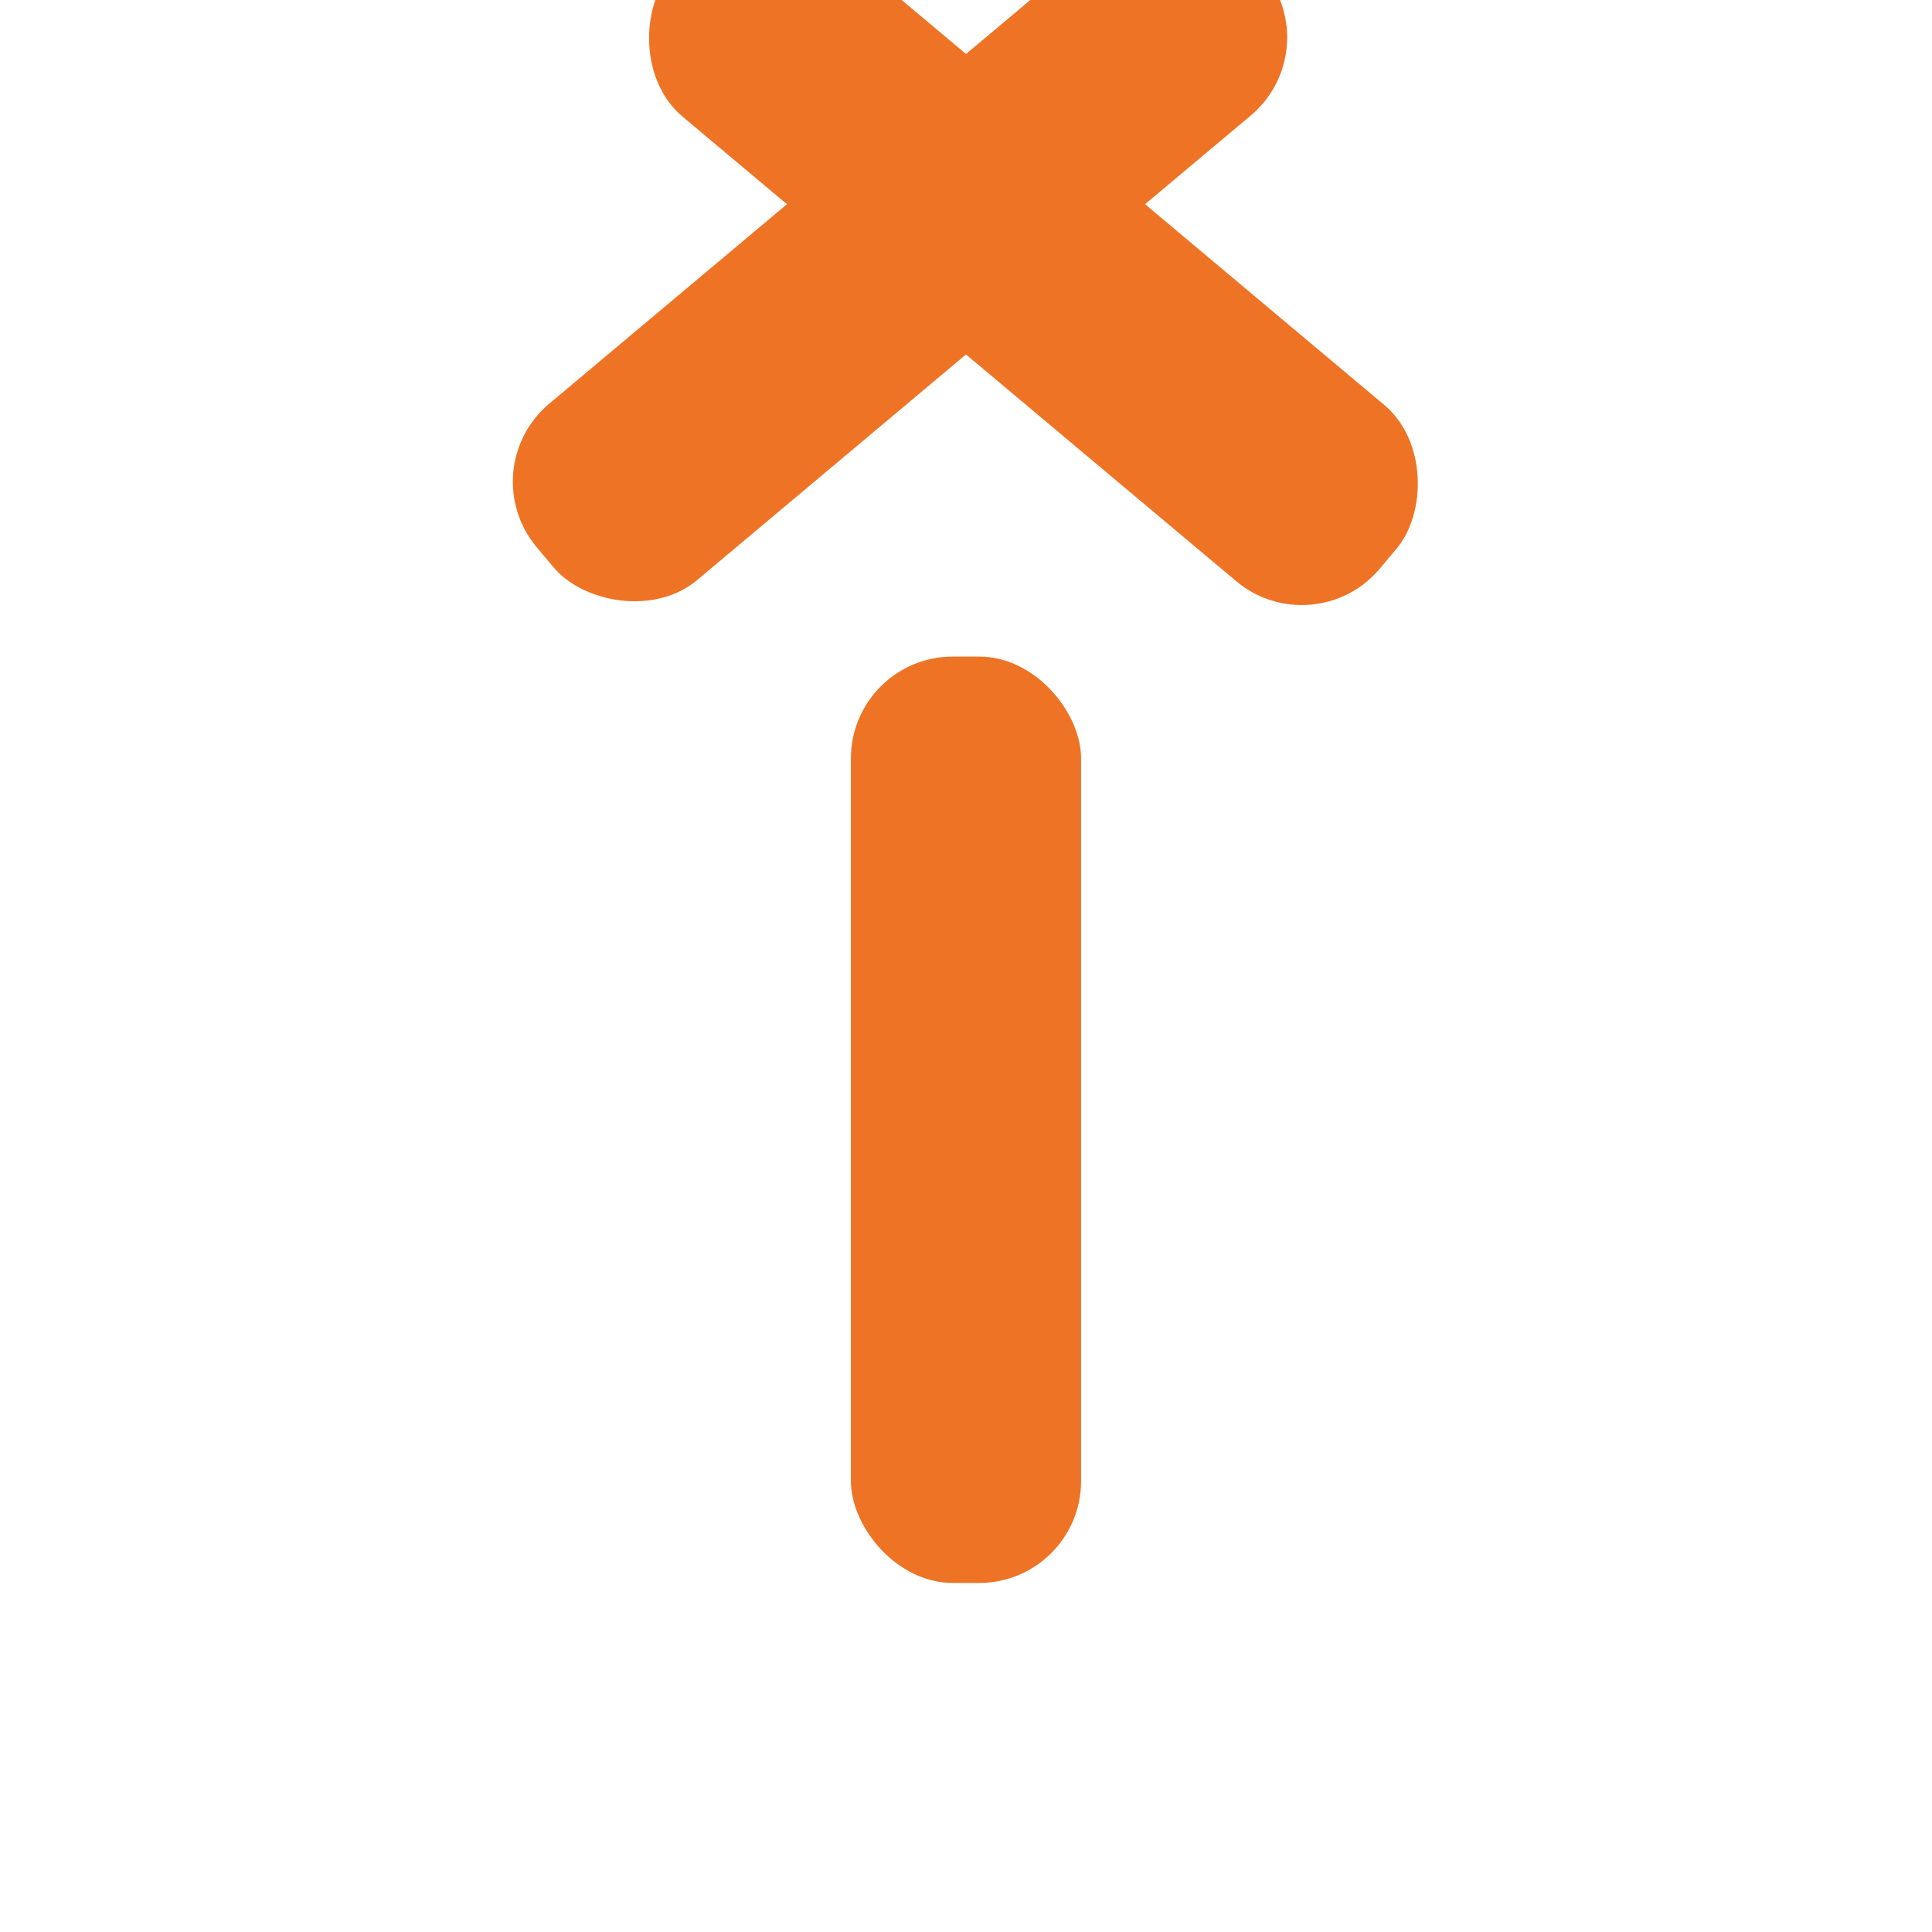
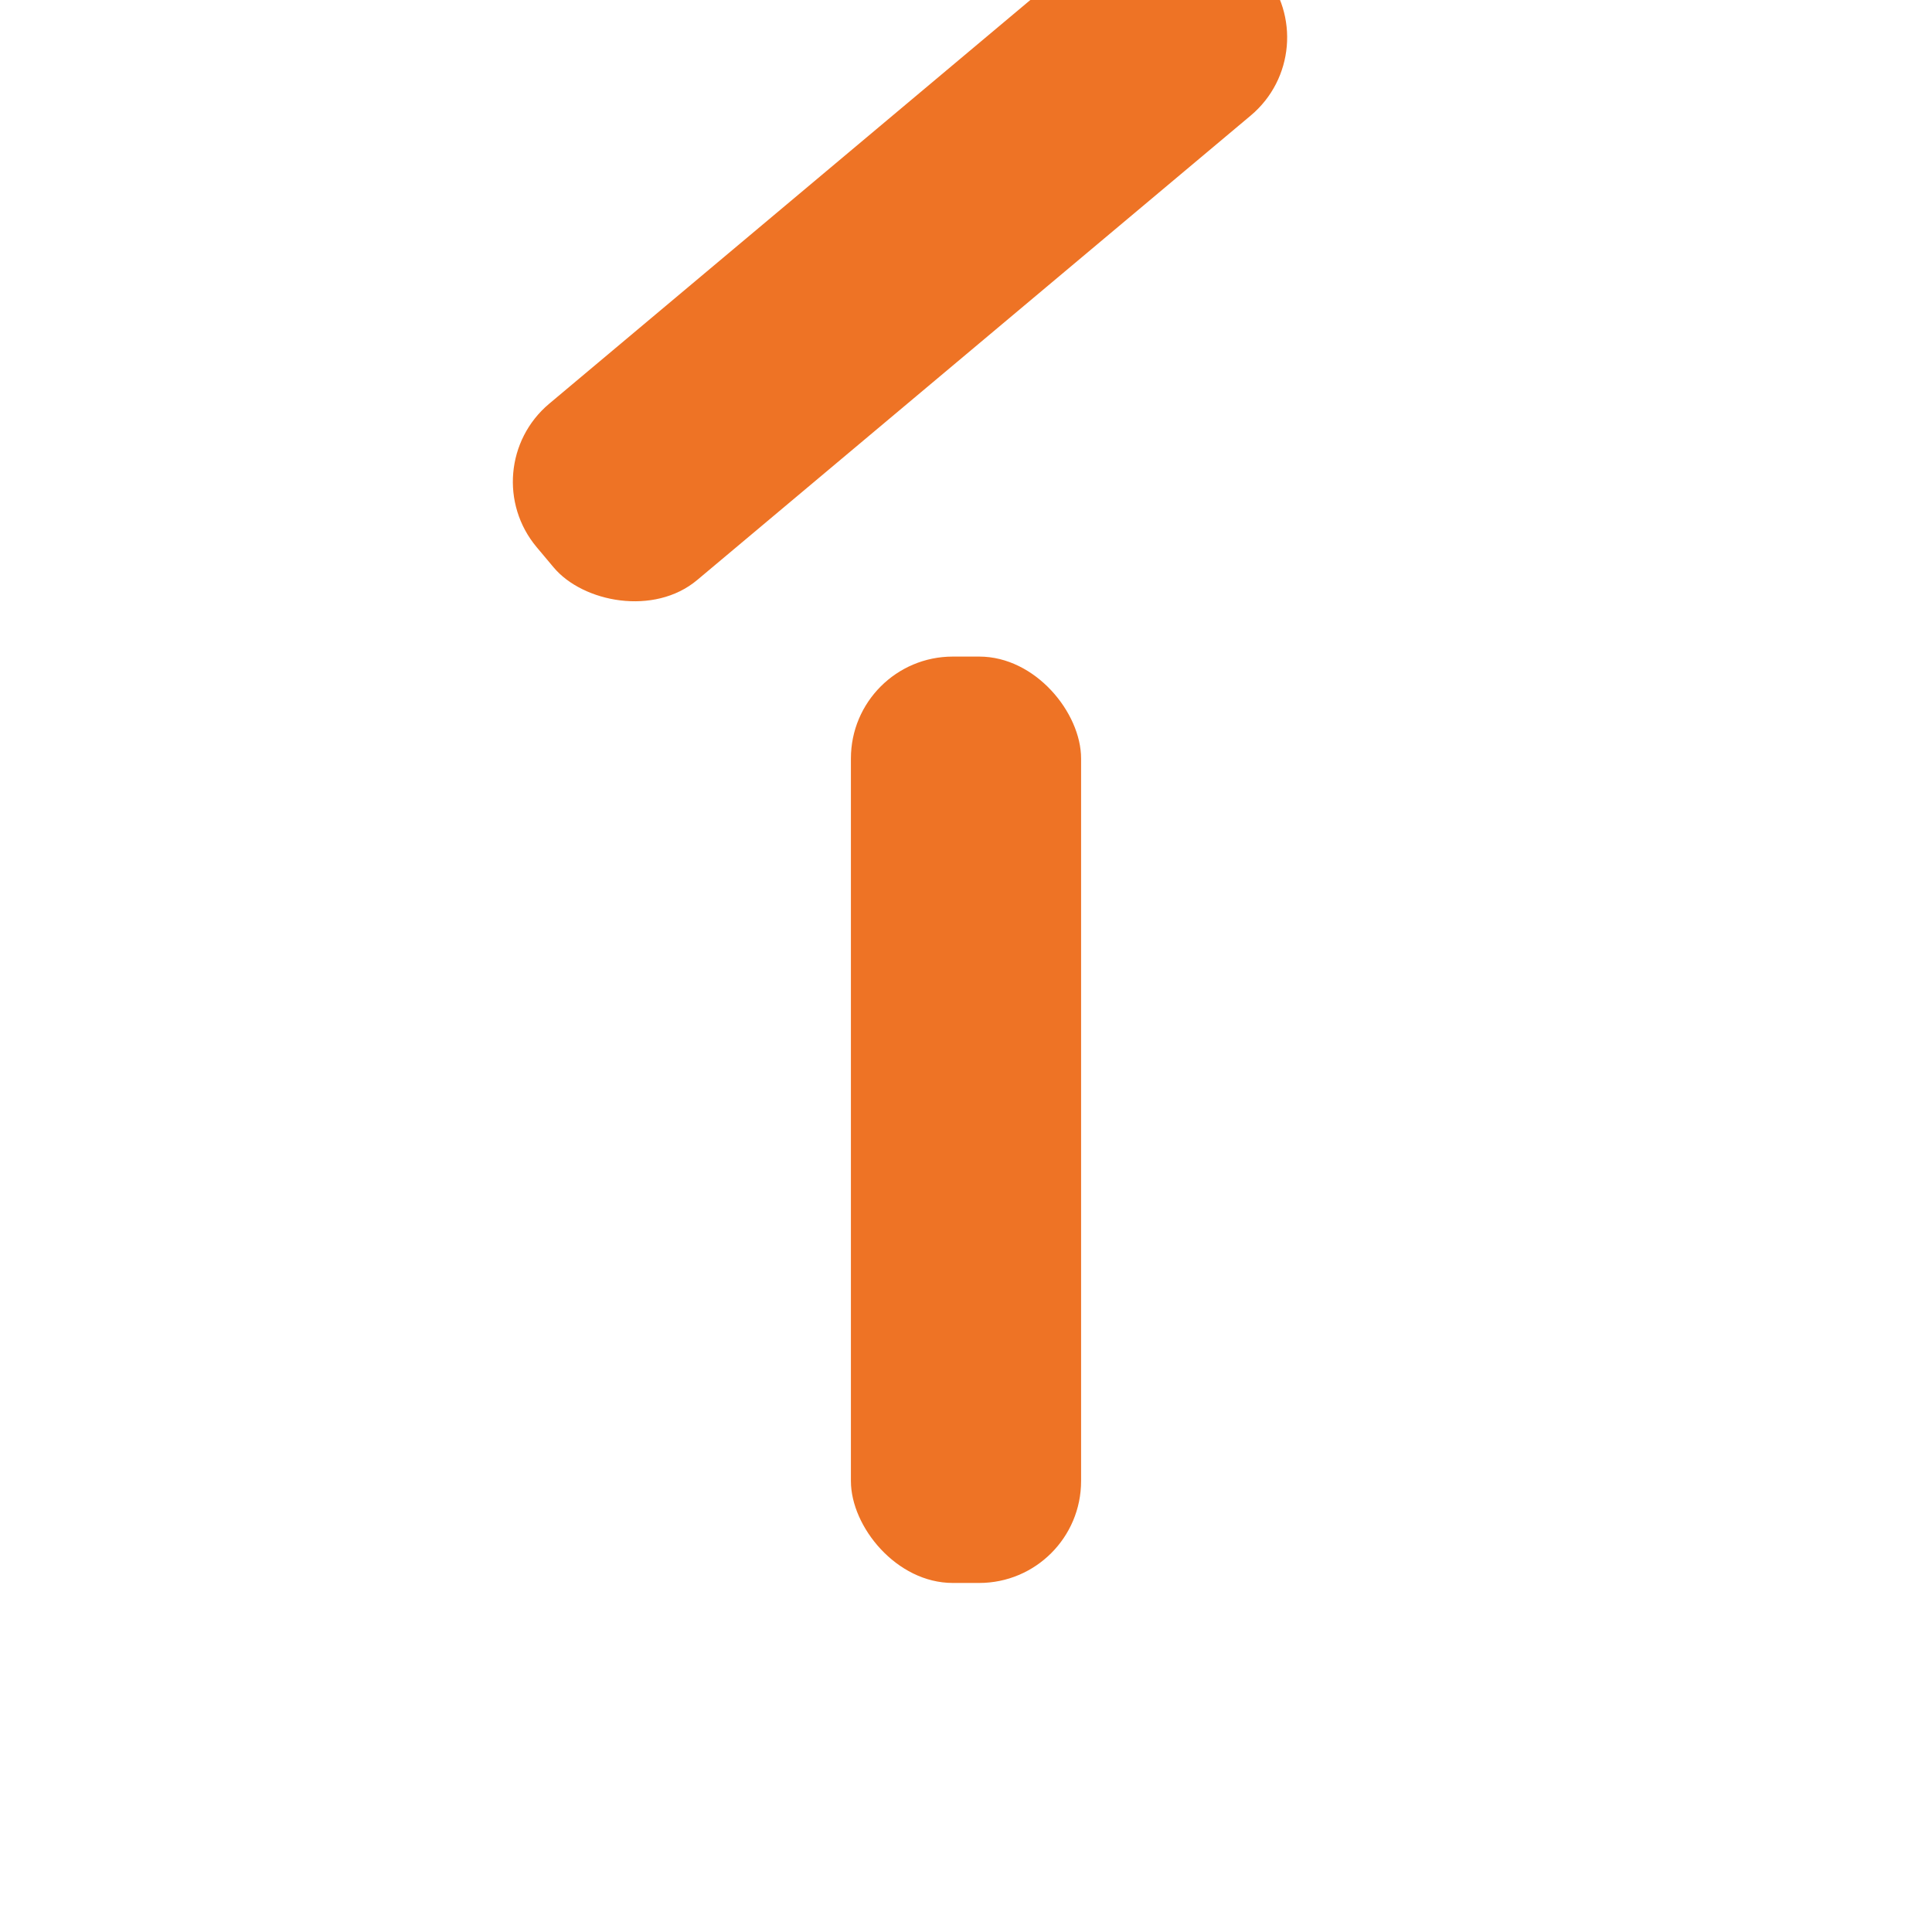
<svg xmlns="http://www.w3.org/2000/svg" width="512" height="512" viewBox="0 0 1024 1024">
  <g fill="none">
    <g fill="rgb(238,115,37)">
      <rect x="451" y="348" width="122" height="491" rx="54" ry="54" />
-       <rect x="144" y="20" width="491" height="122" rx="54" ry="54" transform="rotate(40 390 327)" />
      <rect x="390" y="20" width="491" height="122" rx="54" ry="54" transform="rotate(-40 634 327)" />
    </g>
  </g>
</svg>